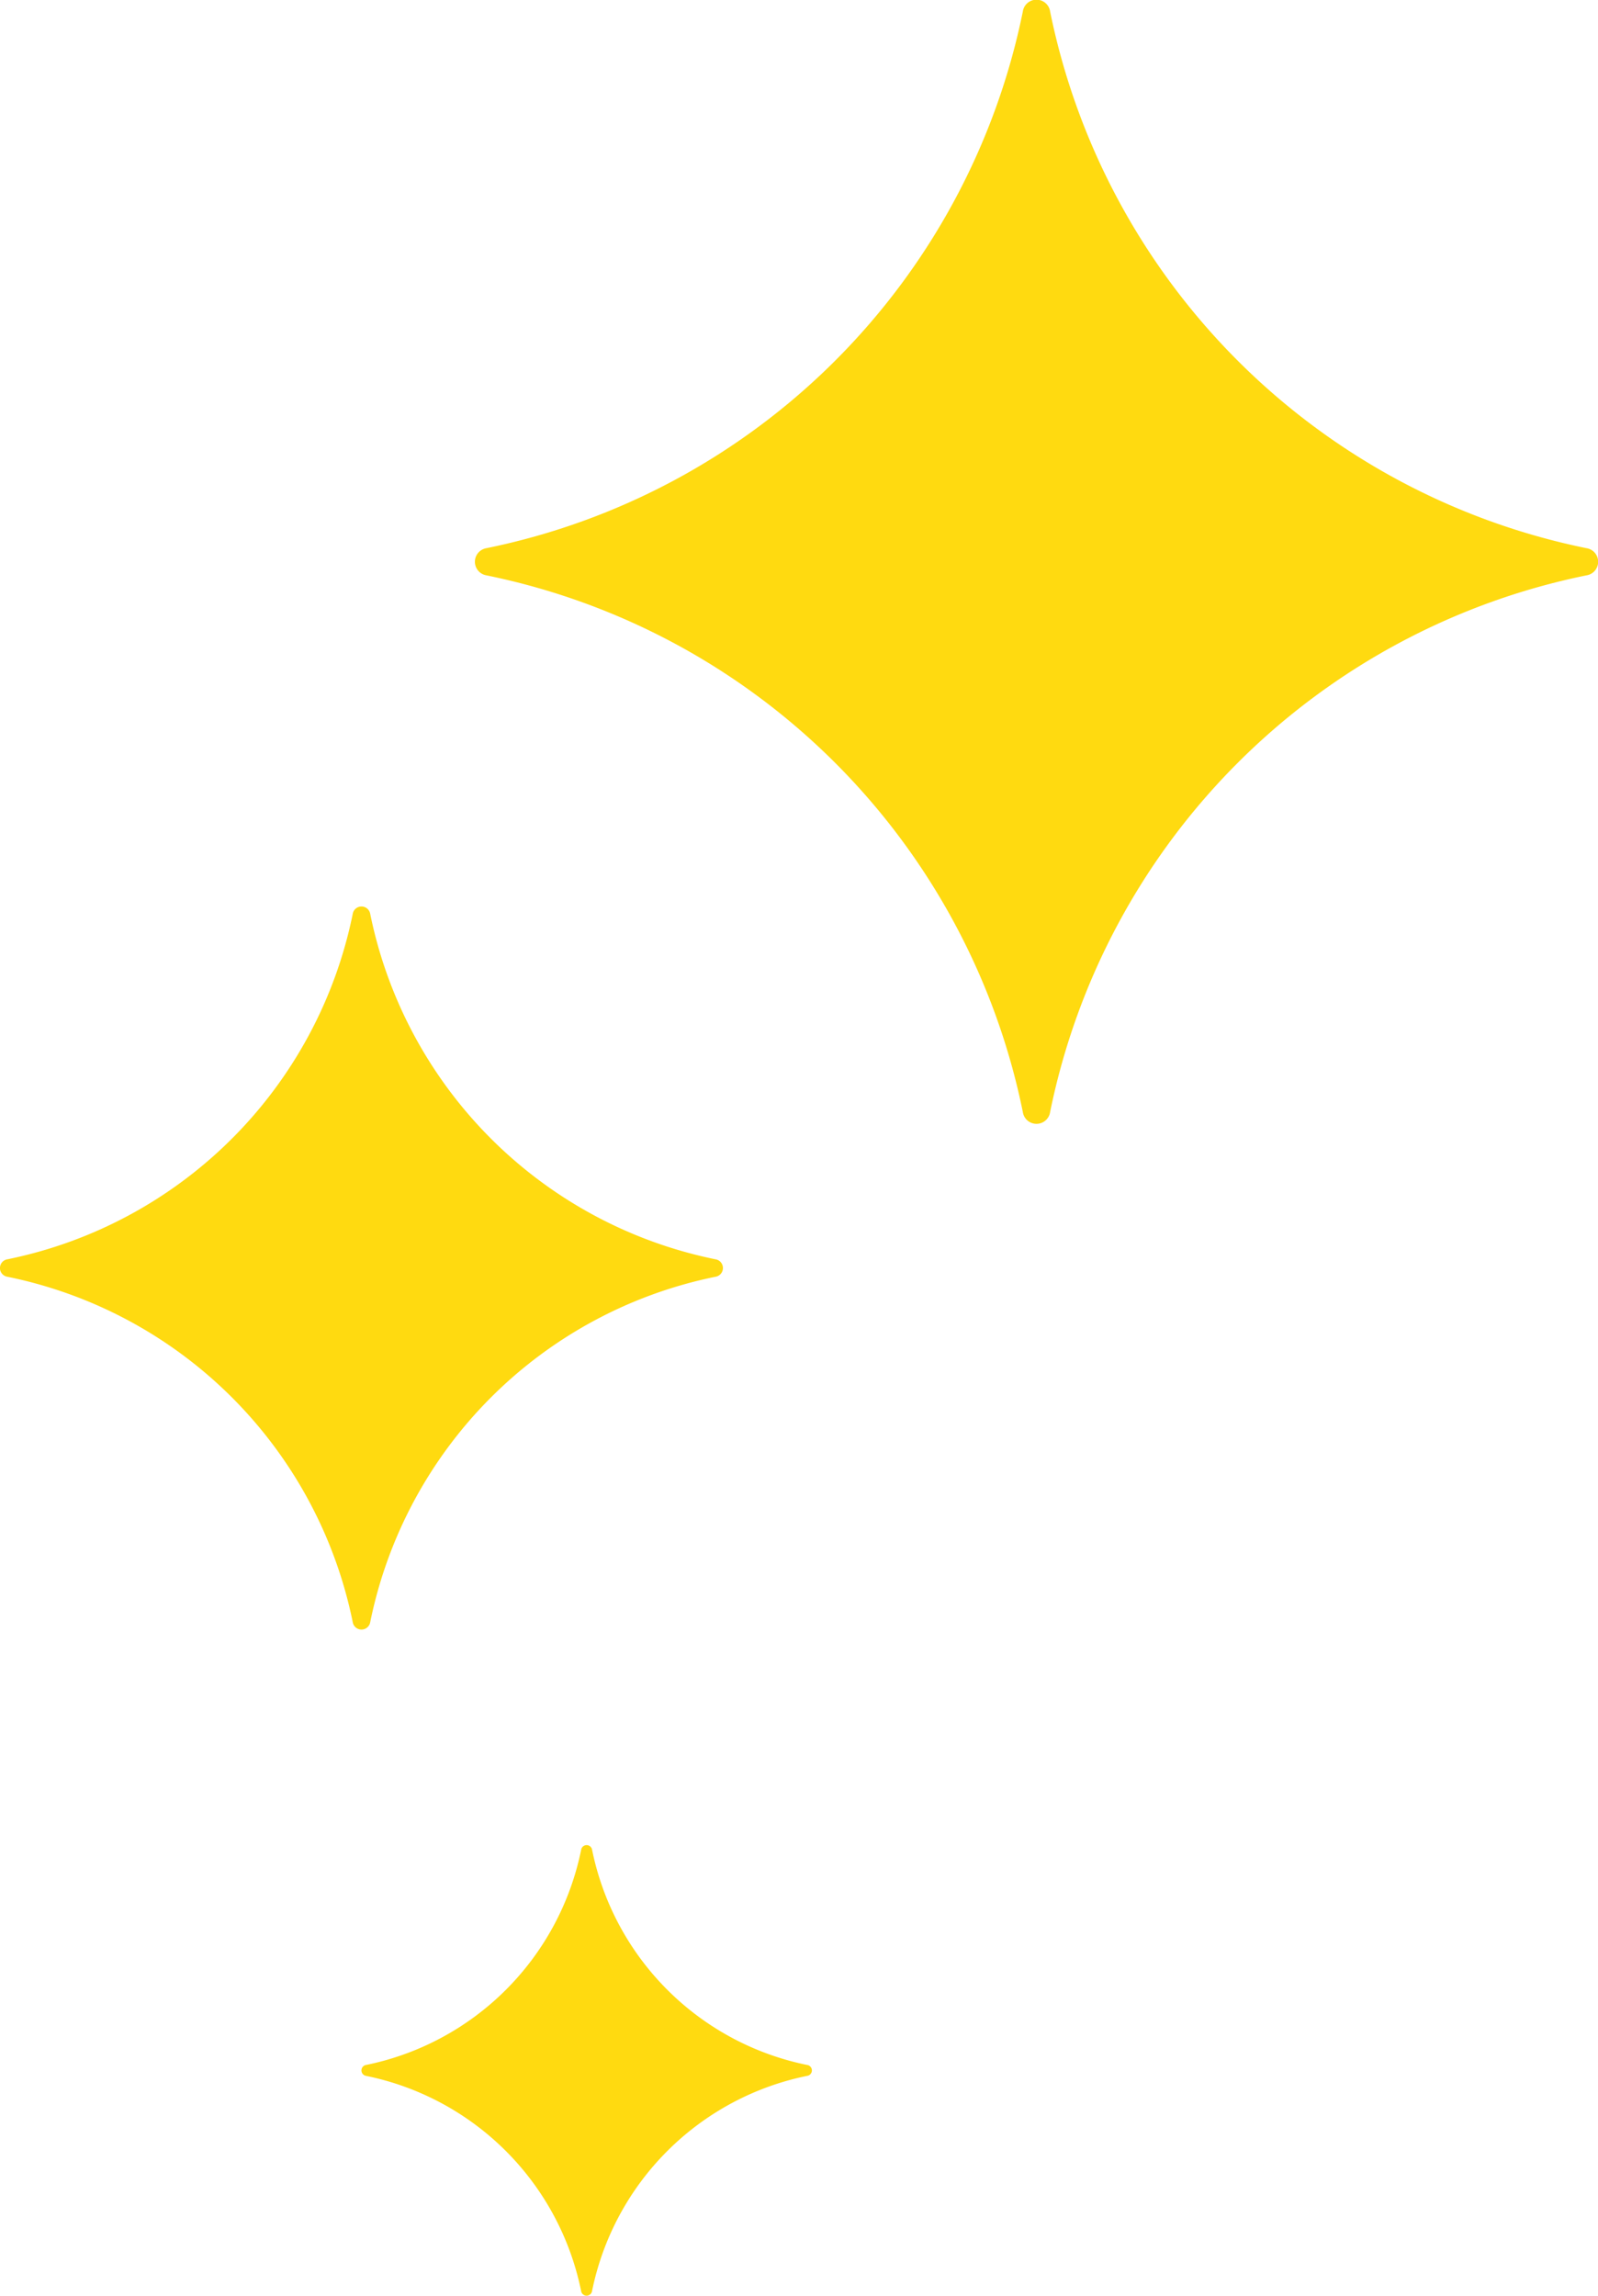
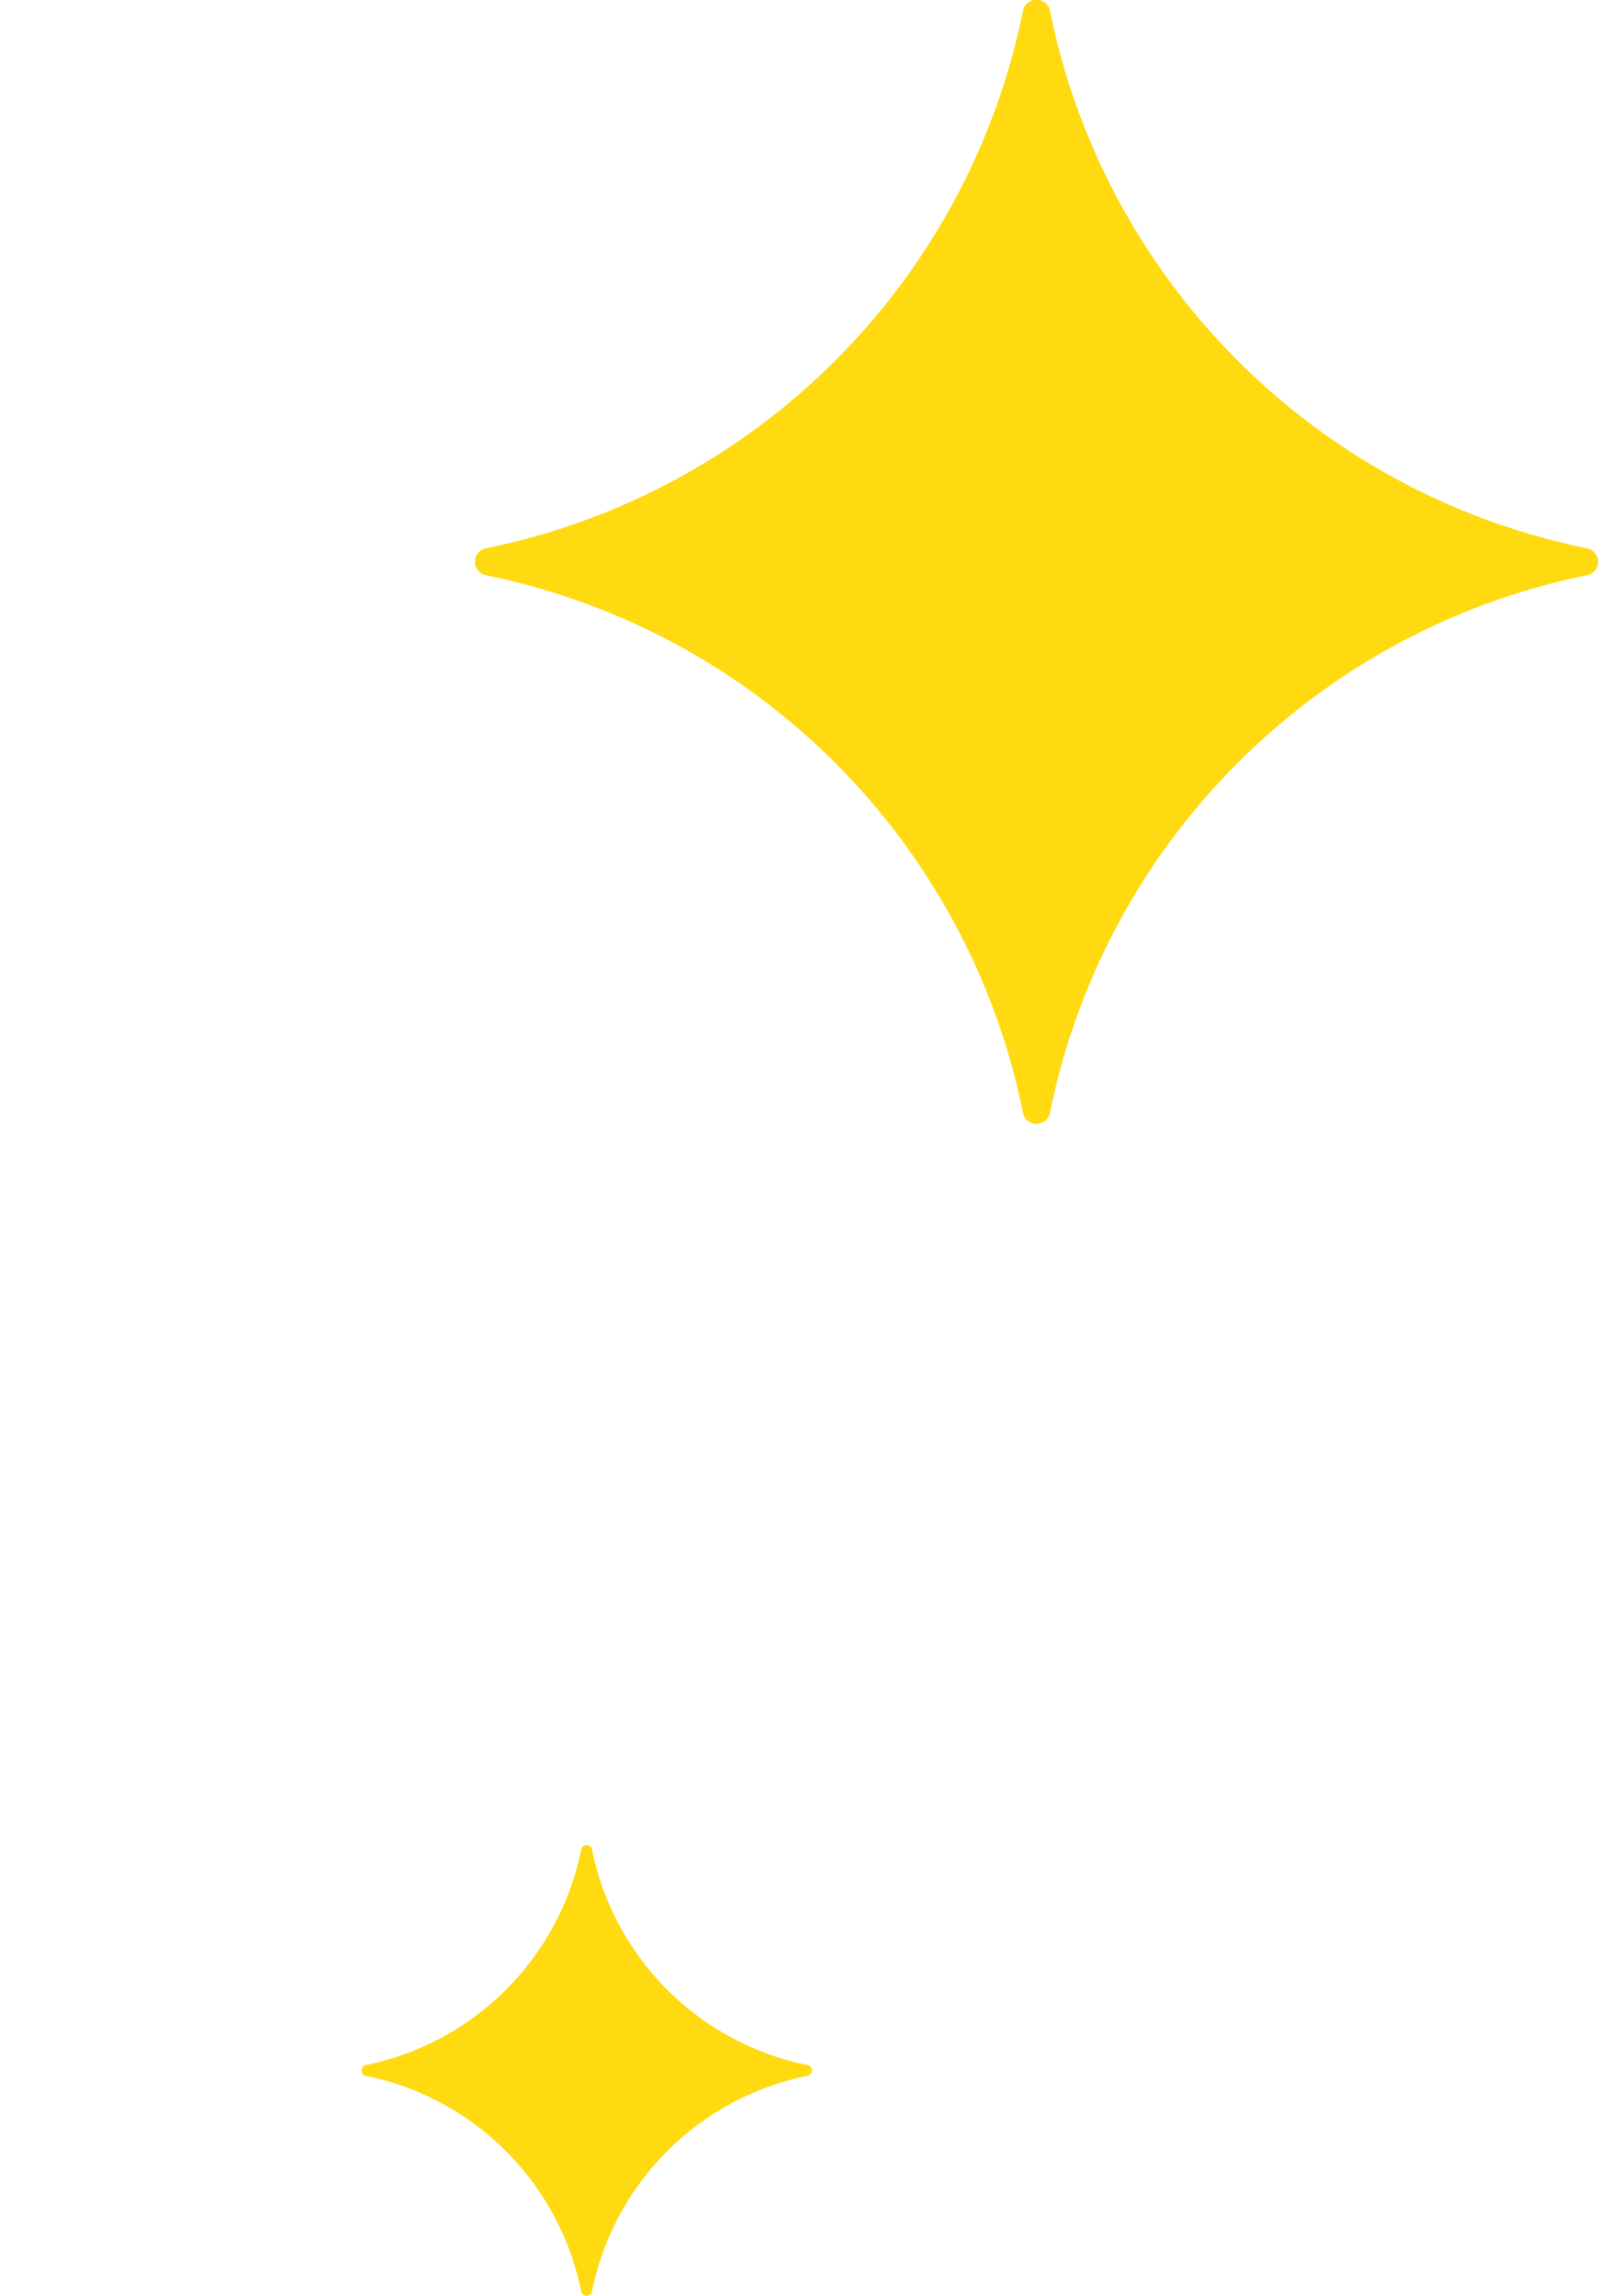
<svg xmlns="http://www.w3.org/2000/svg" id="sparkling_about_rt" width="52.591" height="75.532" viewBox="0 0 52.591 75.532">
-   <path id="パス_304" data-name="パス 304" d="M372.7,373.611a14.565,14.565,0,0,0,11.36-11.36.292.292,0,0,1,.577,0,14.56,14.56,0,0,0,11.358,11.36.291.291,0,0,1,0,.576,14.56,14.56,0,0,0-11.358,11.36.292.292,0,0,1-.577,0,14.565,14.565,0,0,0-11.36-11.36A.291.291,0,0,1,372.7,373.611Z" transform="translate(-372.452 -332.179)" fill="#ffda10" />
  <path id="パス_305" data-name="パス 305" d="M380.486,361.859a9.073,9.073,0,0,0,7.078-7.078.182.182,0,0,1,.36,0A9.071,9.071,0,0,0,395,361.859a.181.181,0,0,1,0,.359,9.073,9.073,0,0,0-7.077,7.078.182.182,0,0,1-.36,0,9.075,9.075,0,0,0-7.078-7.078A.182.182,0,0,1,380.486,361.859Z" transform="translate(-368.438 -293.919)" fill="#ffda10" />
  <path id="パス_308" data-name="パス 308" d="M372.835,380.04a22.632,22.632,0,0,0,17.652-17.652.454.454,0,0,1,.9,0,22.625,22.625,0,0,0,17.65,17.652.452.452,0,0,1,0,.894,22.625,22.625,0,0,0-17.65,17.652.454.454,0,0,1-.9,0,22.632,22.632,0,0,0-17.652-17.652A.453.453,0,0,1,372.835,380.04Z" transform="translate(-356.826 -362.004)" fill="#ffda10" />
</svg>